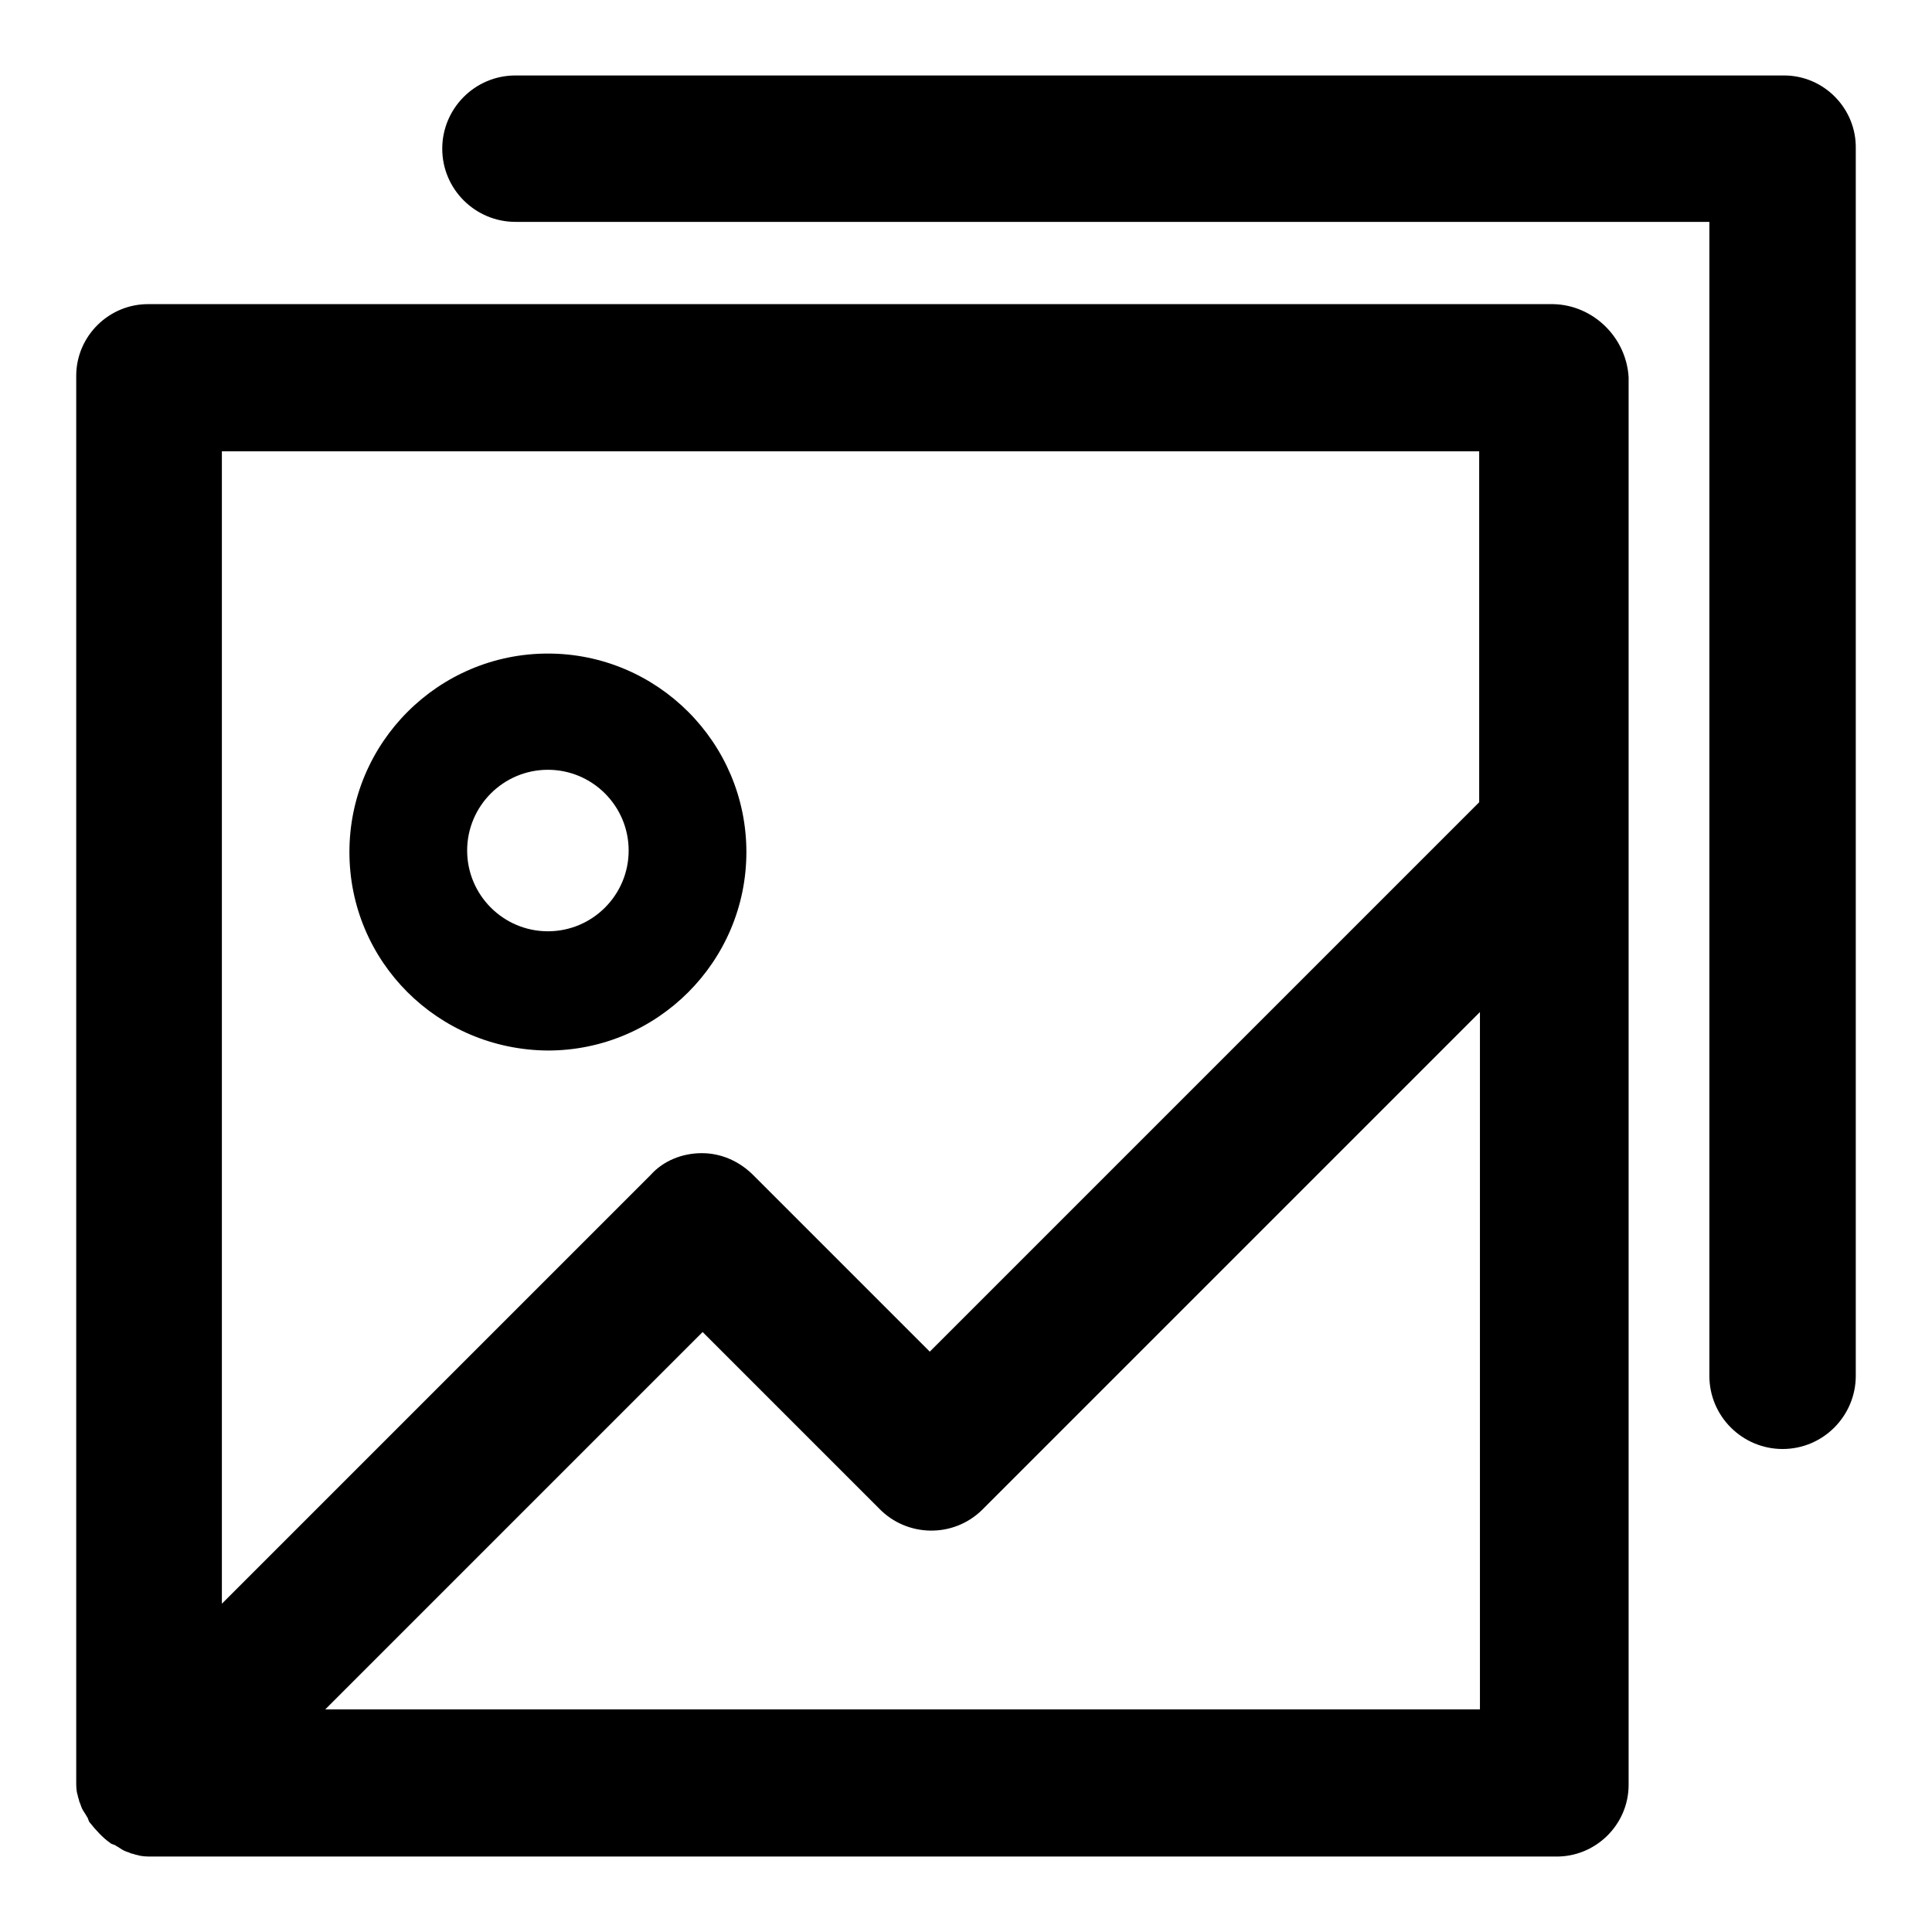
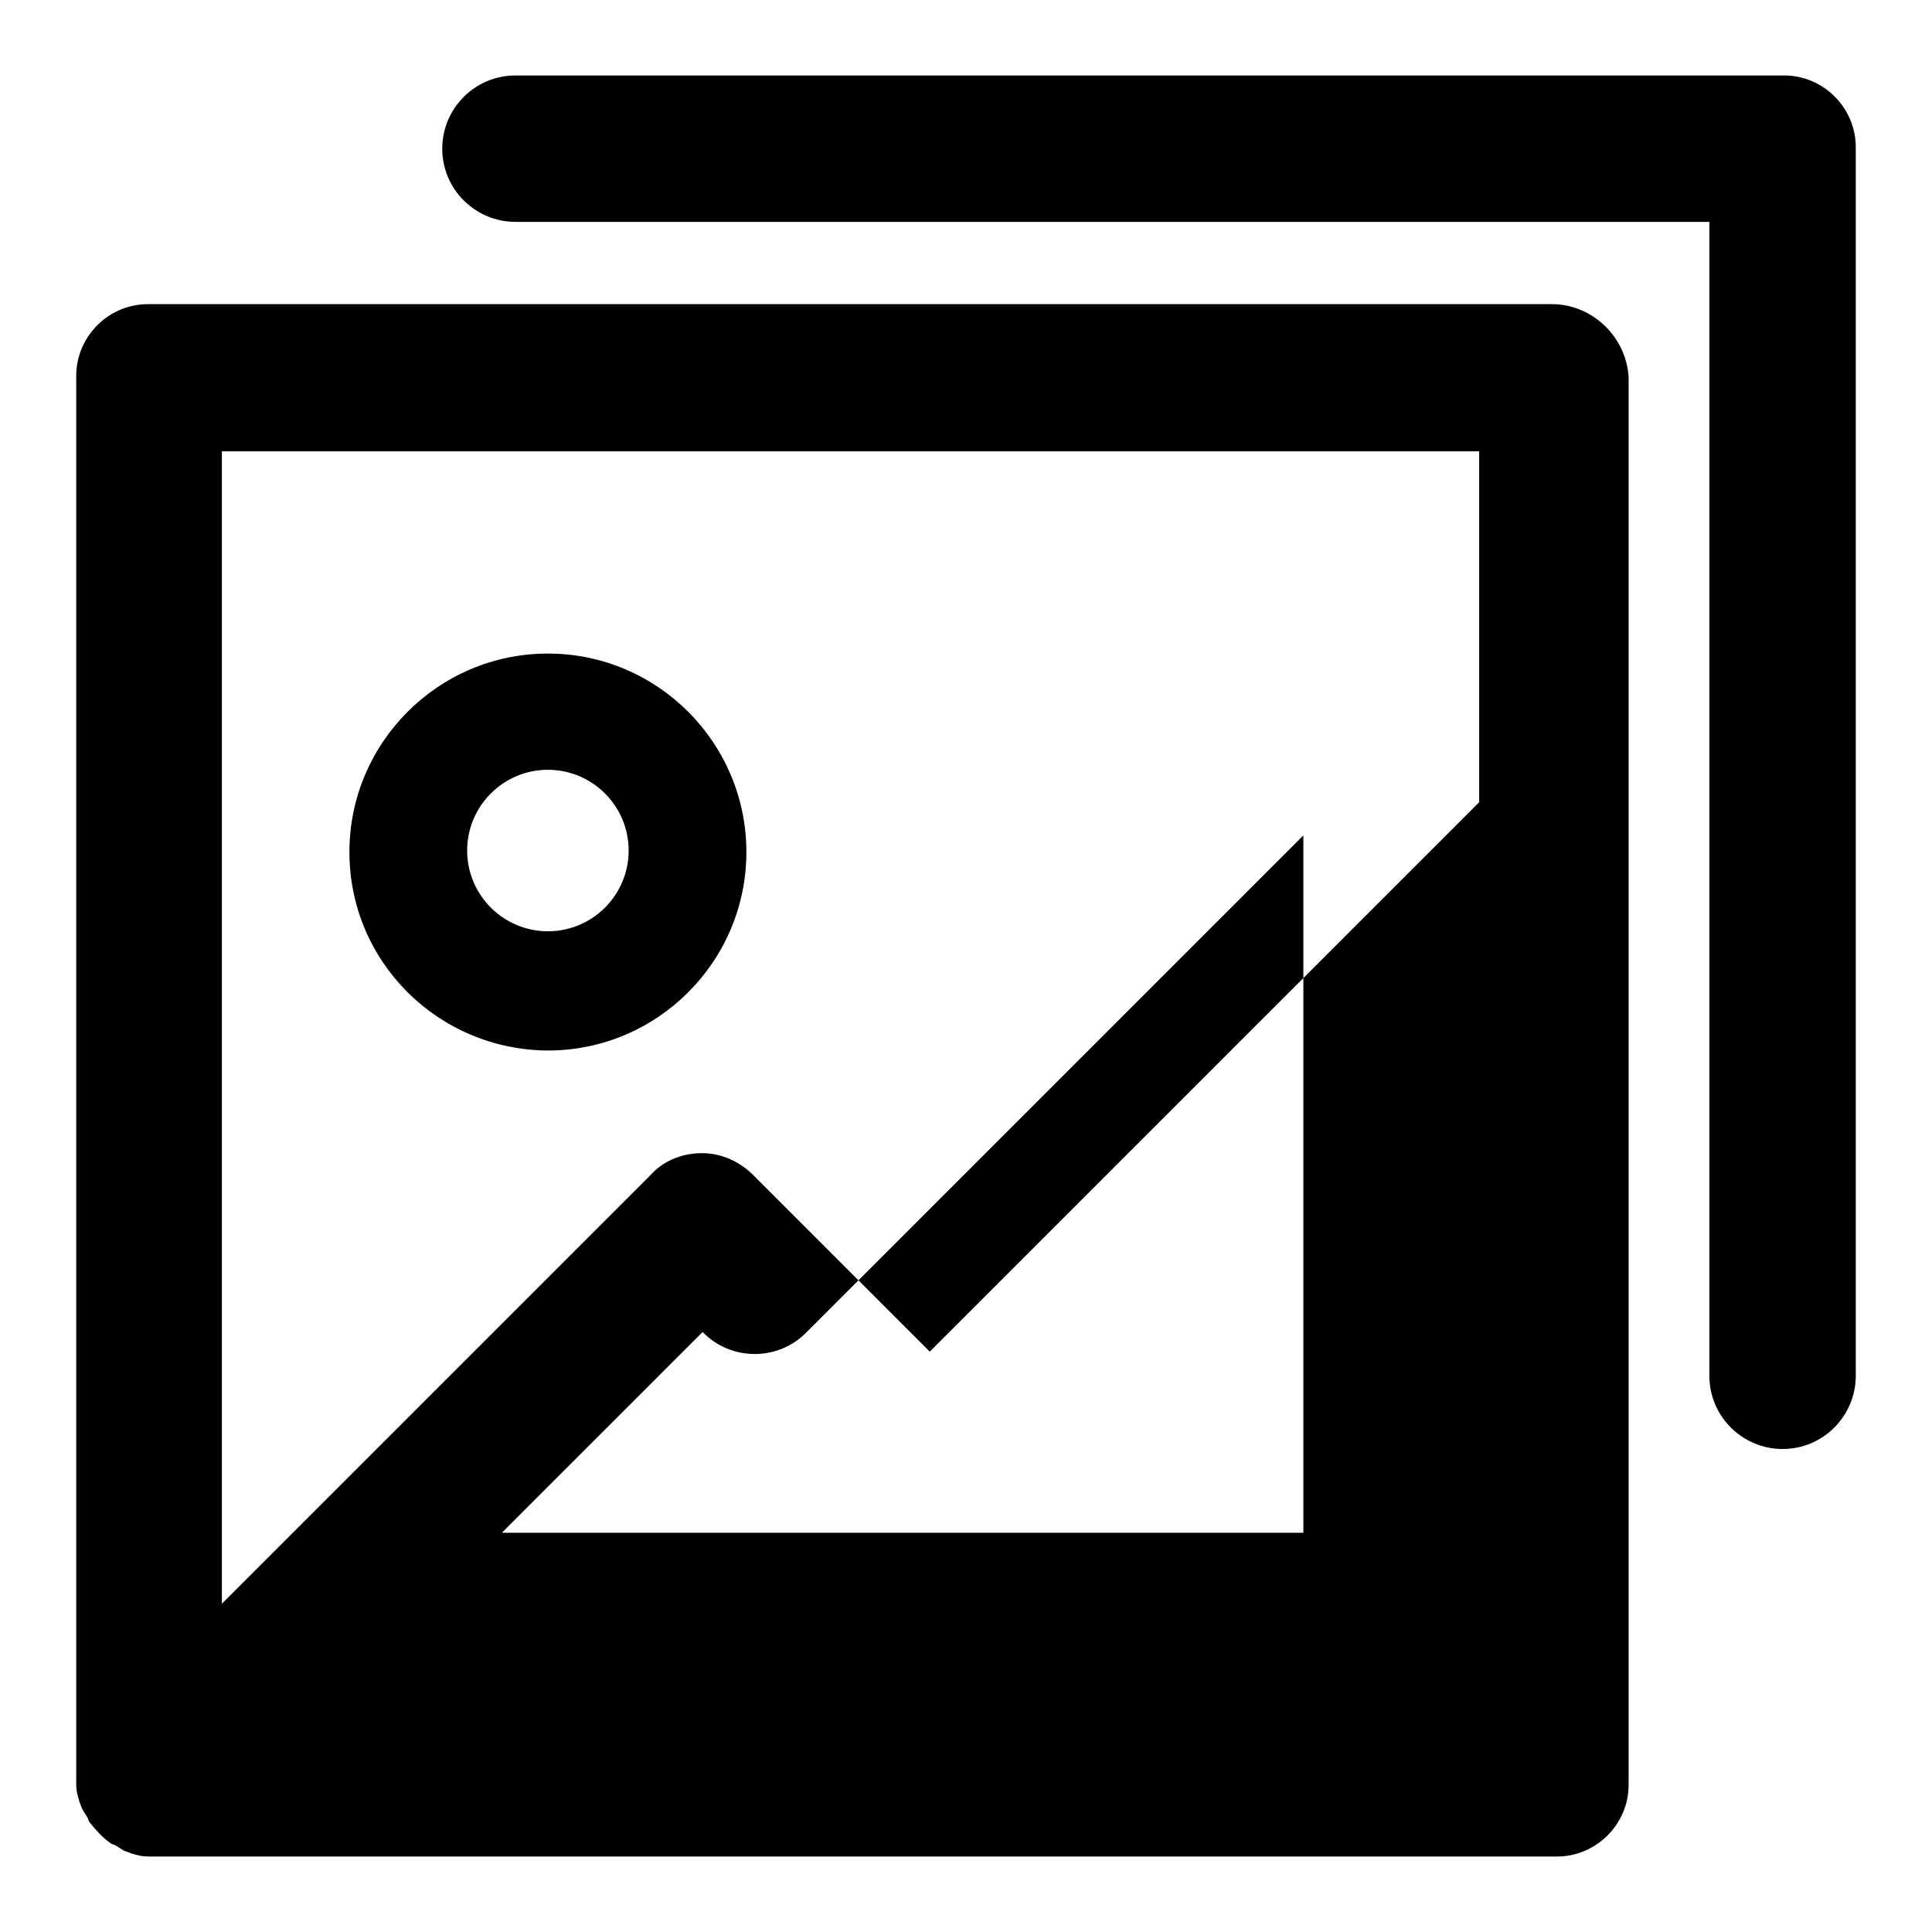
<svg xmlns="http://www.w3.org/2000/svg" version="1.1" x="0px" y="0px" viewBox="0 0 256 256" enable-background="new 0 0 256 256" xml:space="preserve">
  <g>
-     <path fill="#000000" d="M236.3,10H68.3c-5.4,0-9.7,4.4-9.7,9.7c0,5.4,4.4,9.7,9.7,9.7h158.2v152.9c0,5.4,4.4,9.7,9.7,9.7 c5.4,0,9.7-4.4,9.7-9.7V19.7c0.1-5.3-4.2-9.7-9.5-9.7C236.4,10,236.3,10,236.3,10z M205.8,40.3h-186c-5.3-0.1-9.7,4.2-9.7,9.5 c0,0.1,0,0.1,0,0.2v186c0,0.7,0,1.3,0.2,1.9c0,0.2,0.2,0.6,0.2,0.8c0.2,0.4,0.2,0.6,0.4,1c0.2,0.4,0.4,0.6,0.6,1 c0.2,0.2,0.2,0.6,0.4,0.8c0.8,1,1.7,2,2.7,2.7c0.2,0.2,0.6,0.2,0.8,0.4c0.4,0.2,0.6,0.4,1,0.6c0.4,0.2,0.6,0.2,1,0.4 c0.2,0,0.6,0.2,0.8,0.2c0.6,0.2,1.3,0.2,1.9,0.2h186c5.3,0.1,9.7-4.2,9.7-9.5c0-0.1,0-0.1,0-0.2V50 C215.5,44.7,211.1,40.4,205.8,40.3z M196,59.8v46.5l-72.8,72.8l-23.4-23.4c-1.8-1.8-4.2-2.9-6.8-2.9c-2.6,0-5.1,1-6.8,2.9 l-56.8,56.8V59.8H196z M43.1,226.5l50-50l23.4,23.4c3.7,3.8,9.8,3.9,13.6,0.2c0.1-0.1,0.1-0.1,0.2-0.2l65.8-65.8v92.4H43.1z  M72.6,139.2c14.5,0,26.3-11.8,26.3-26.3S87.1,86.6,72.6,86.6c-14.5,0-26.3,11.8-26.3,26.3C46.3,127.4,58,139.1,72.6,139.2z  M72.6,102c5.9,0,10.7,4.8,10.7,10.7c0,5.9-4.8,10.7-10.7,10.7c-5.9,0-10.7-4.8-10.7-10.7C61.9,106.8,66.7,102,72.6,102z" />
+     <path fill="#000000" d="M236.3,10H68.3c-5.4,0-9.7,4.4-9.7,9.7c0,5.4,4.4,9.7,9.7,9.7h158.2v152.9c0,5.4,4.4,9.7,9.7,9.7 c5.4,0,9.7-4.4,9.7-9.7V19.7c0.1-5.3-4.2-9.7-9.5-9.7C236.4,10,236.3,10,236.3,10z M205.8,40.3h-186c-5.3-0.1-9.7,4.2-9.7,9.5 c0,0.1,0,0.1,0,0.2v186c0,0.7,0,1.3,0.2,1.9c0,0.2,0.2,0.6,0.2,0.8c0.2,0.4,0.2,0.6,0.4,1c0.2,0.4,0.4,0.6,0.6,1 c0.2,0.2,0.2,0.6,0.4,0.8c0.8,1,1.7,2,2.7,2.7c0.2,0.2,0.6,0.2,0.8,0.4c0.4,0.2,0.6,0.4,1,0.6c0.4,0.2,0.6,0.2,1,0.4 c0.2,0,0.6,0.2,0.8,0.2c0.6,0.2,1.3,0.2,1.9,0.2h186c5.3,0.1,9.7-4.2,9.7-9.5c0-0.1,0-0.1,0-0.2V50 C215.5,44.7,211.1,40.4,205.8,40.3z M196,59.8v46.5l-72.8,72.8l-23.4-23.4c-1.8-1.8-4.2-2.9-6.8-2.9c-2.6,0-5.1,1-6.8,2.9 l-56.8,56.8V59.8H196z M43.1,226.5l50-50c3.7,3.8,9.8,3.9,13.6,0.2c0.1-0.1,0.1-0.1,0.2-0.2l65.8-65.8v92.4H43.1z  M72.6,139.2c14.5,0,26.3-11.8,26.3-26.3S87.1,86.6,72.6,86.6c-14.5,0-26.3,11.8-26.3,26.3C46.3,127.4,58,139.1,72.6,139.2z  M72.6,102c5.9,0,10.7,4.8,10.7,10.7c0,5.9-4.8,10.7-10.7,10.7c-5.9,0-10.7-4.8-10.7-10.7C61.9,106.8,66.7,102,72.6,102z" />
  </g>
</svg>